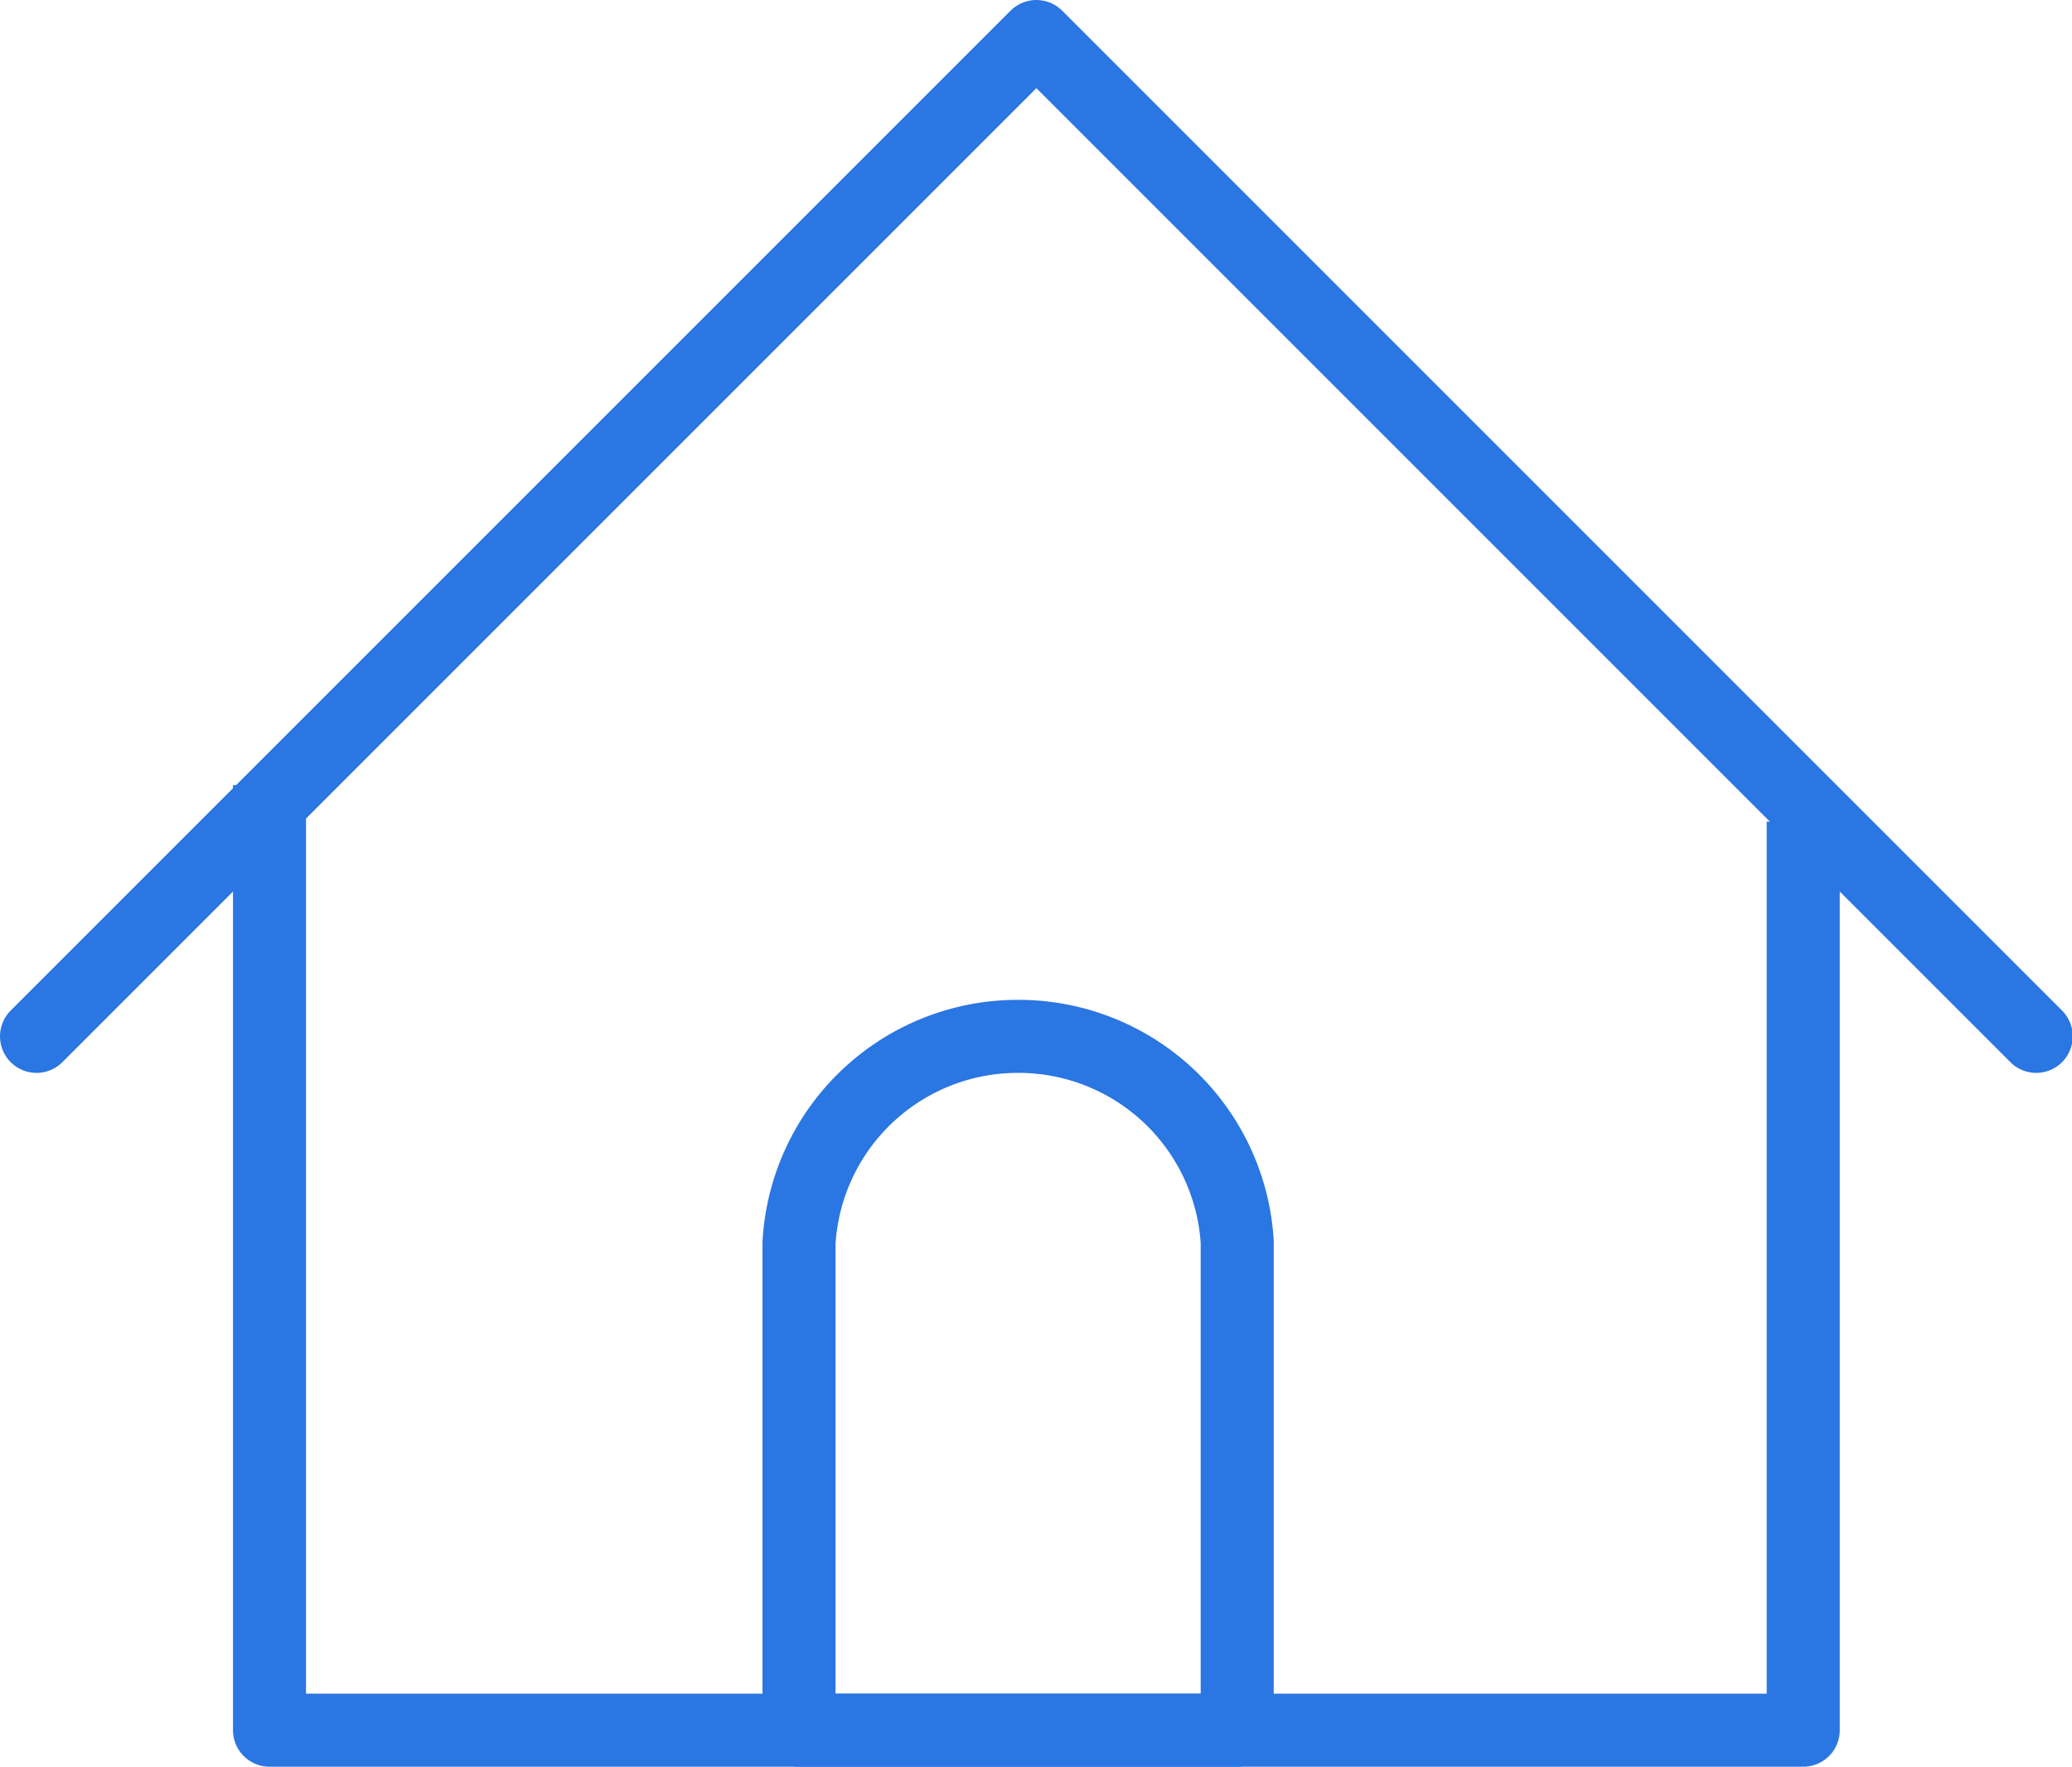
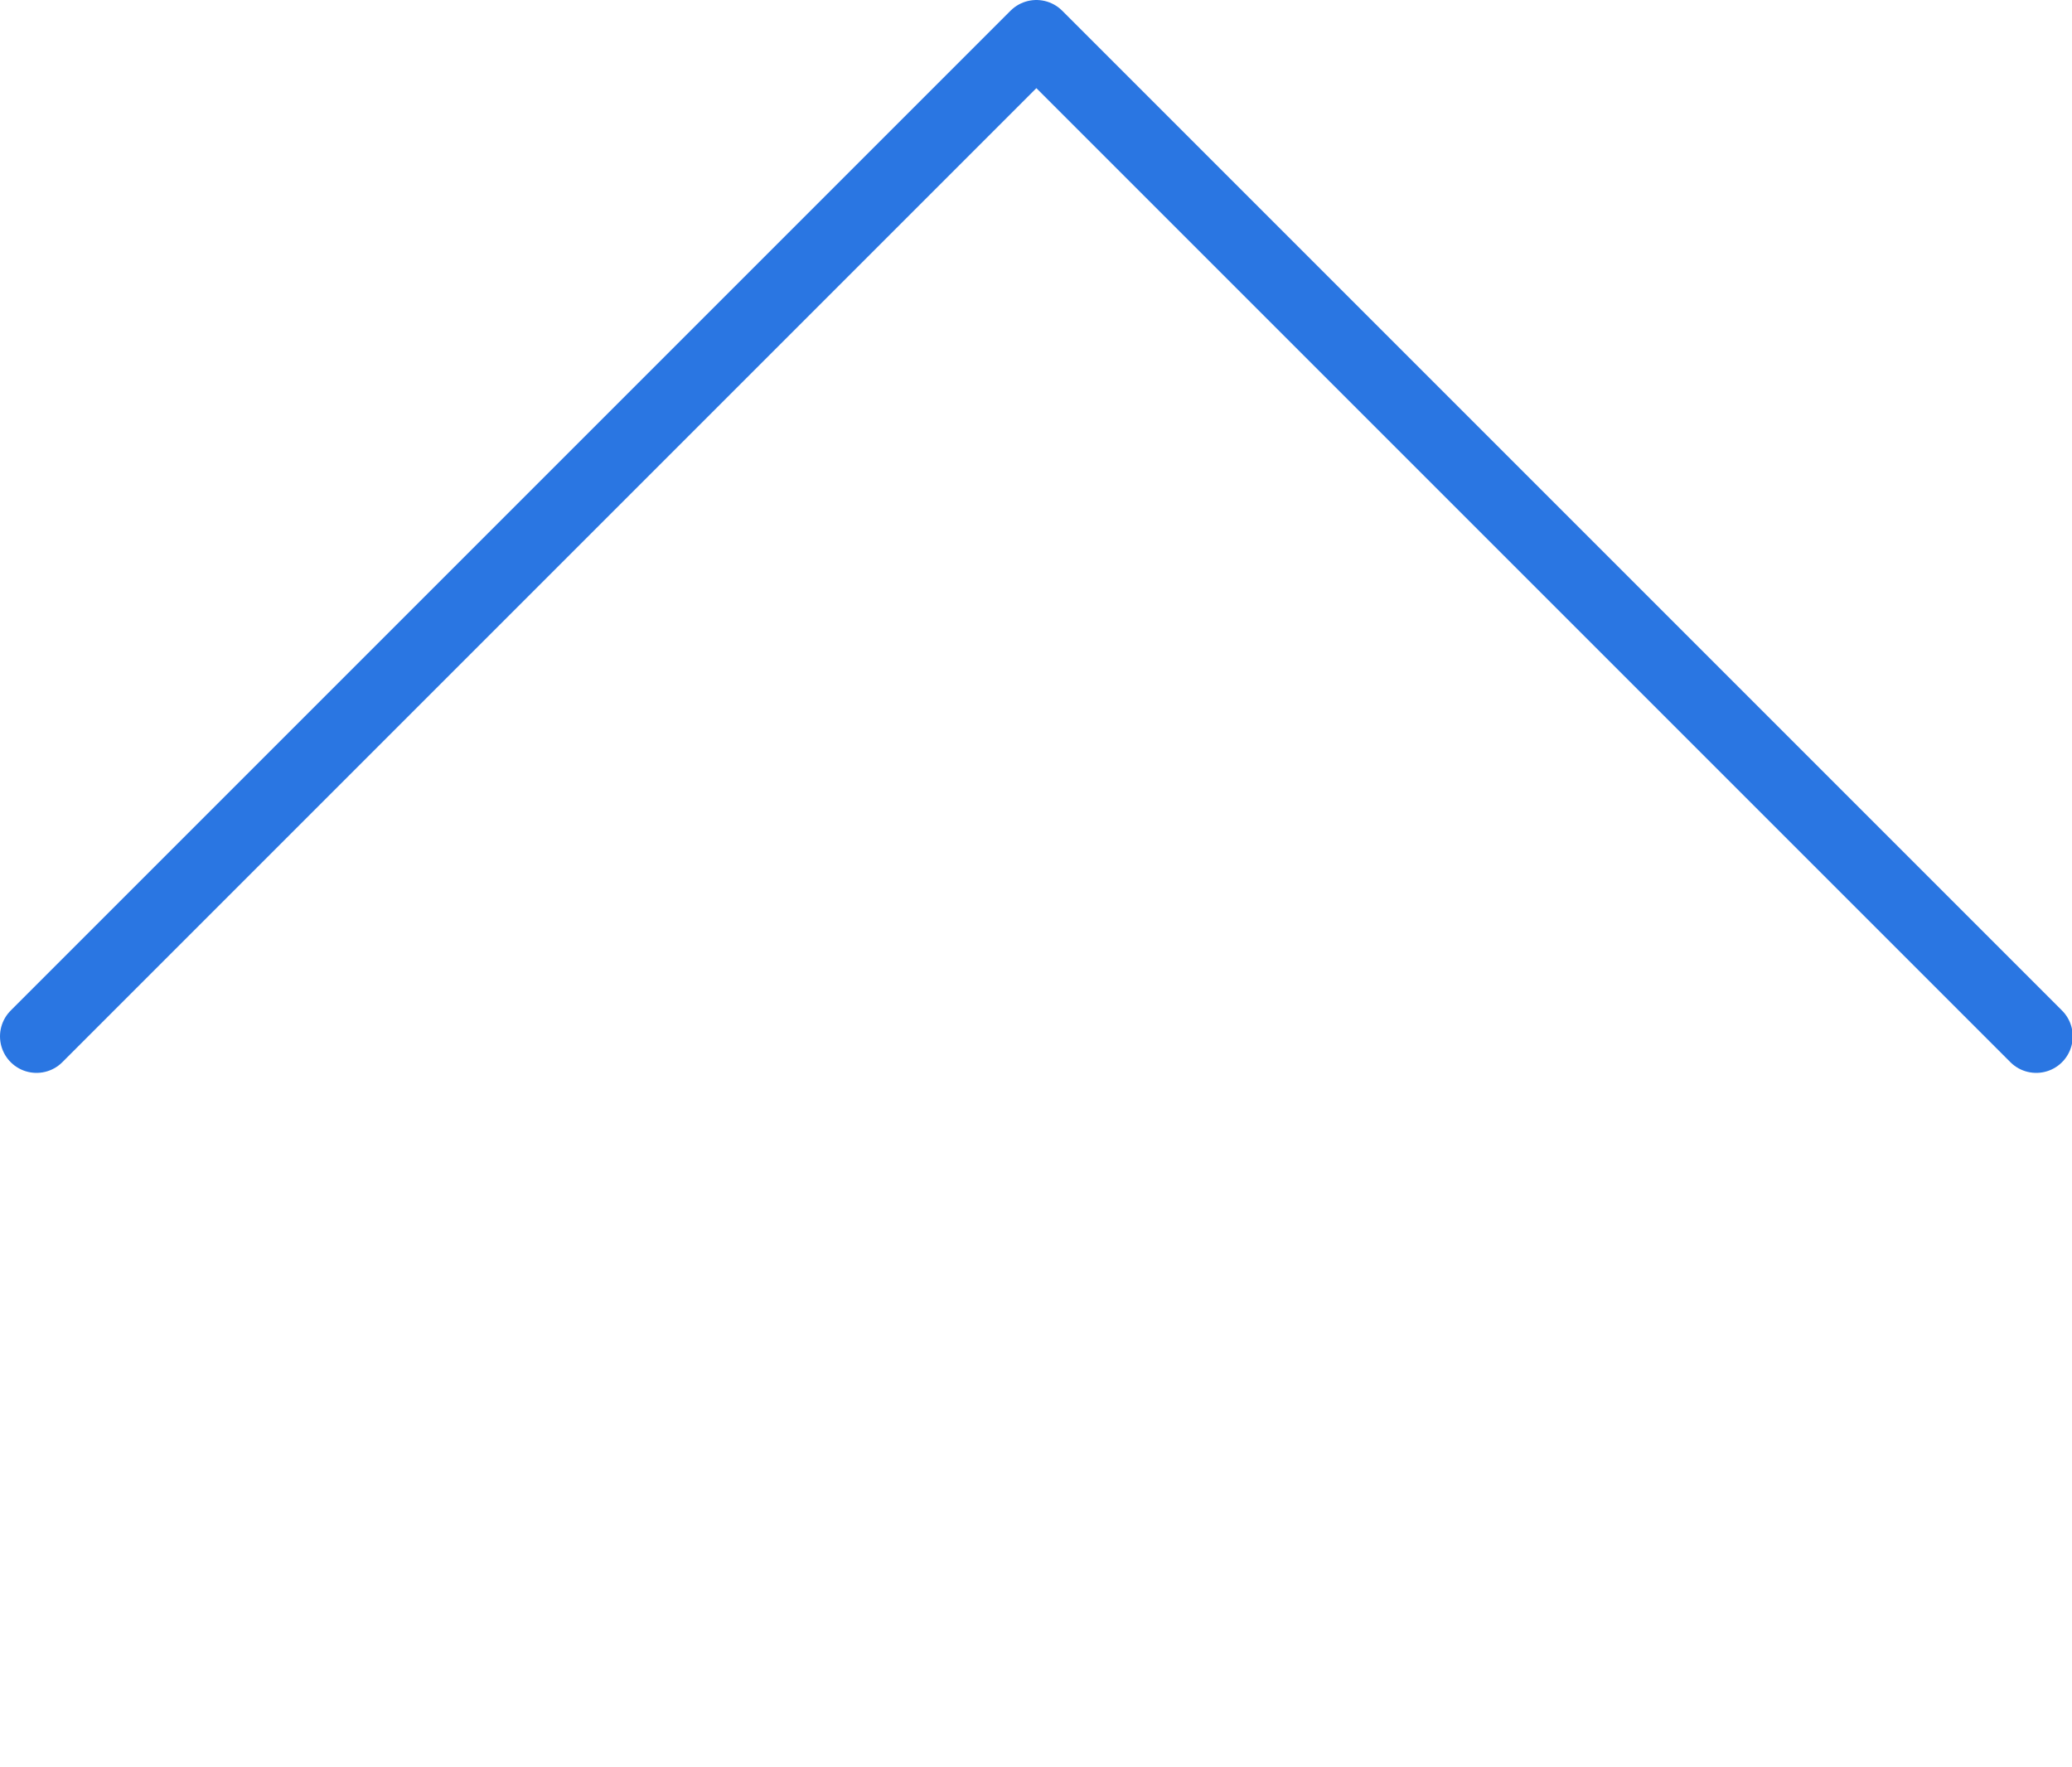
<svg xmlns="http://www.w3.org/2000/svg" viewBox="0 0 28.37 24.19">
  <defs>
    <style>.cls-1,.cls-2{fill:none;stroke:#2a76e2;stroke-linejoin:round;}.cls-2{stroke-linecap:round;}</style>
  </defs>
  <title>Asset 1</title>
  <g id="Layer_2" data-name="Layer 2">
    <g id="Header">
-       <polyline class="cls-1" points="3.69 10.75 3.69 23.69 24.69 23.69 24.69 11.25" />
      <polyline class="cls-2" points="0.5 14.19 14.19 0.5 27.88 14.19" />
-       <path class="cls-1" d="M13.94,14.19a3,3,0,0,0-3,2.83v6.67h6V17A3,3,0,0,0,13.94,14.19Z" />
    </g>
  </g>
</svg>